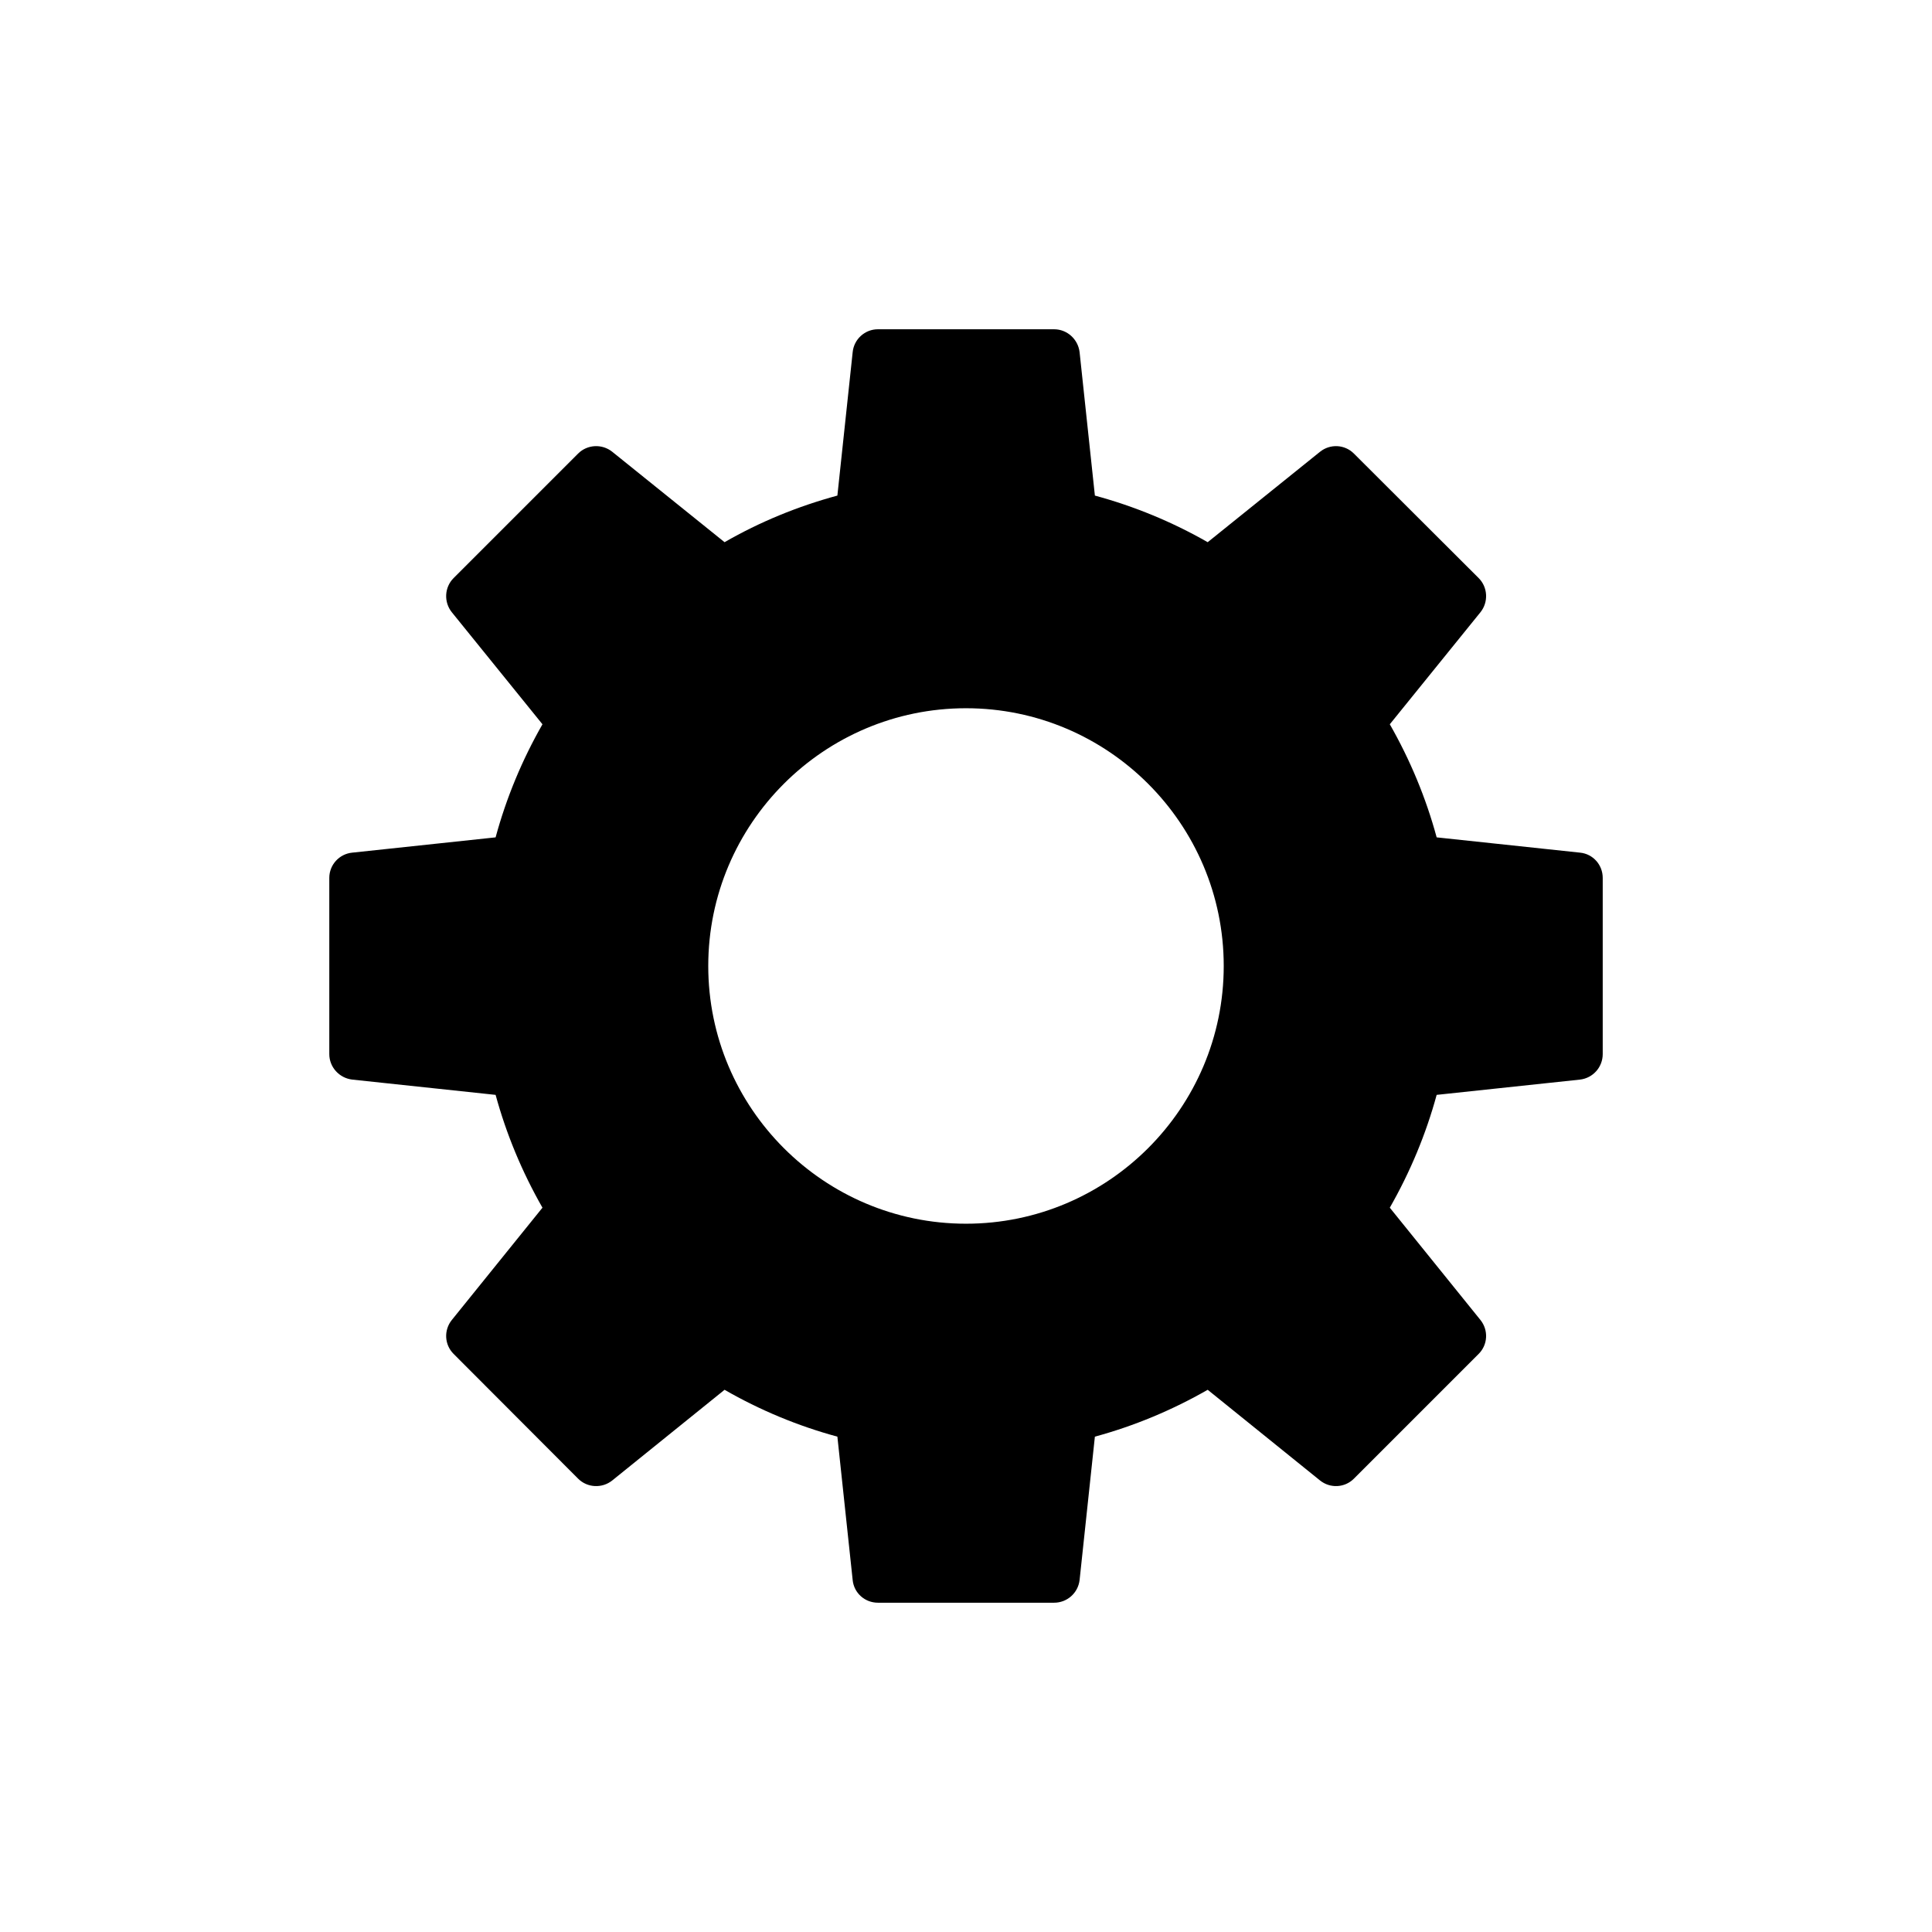
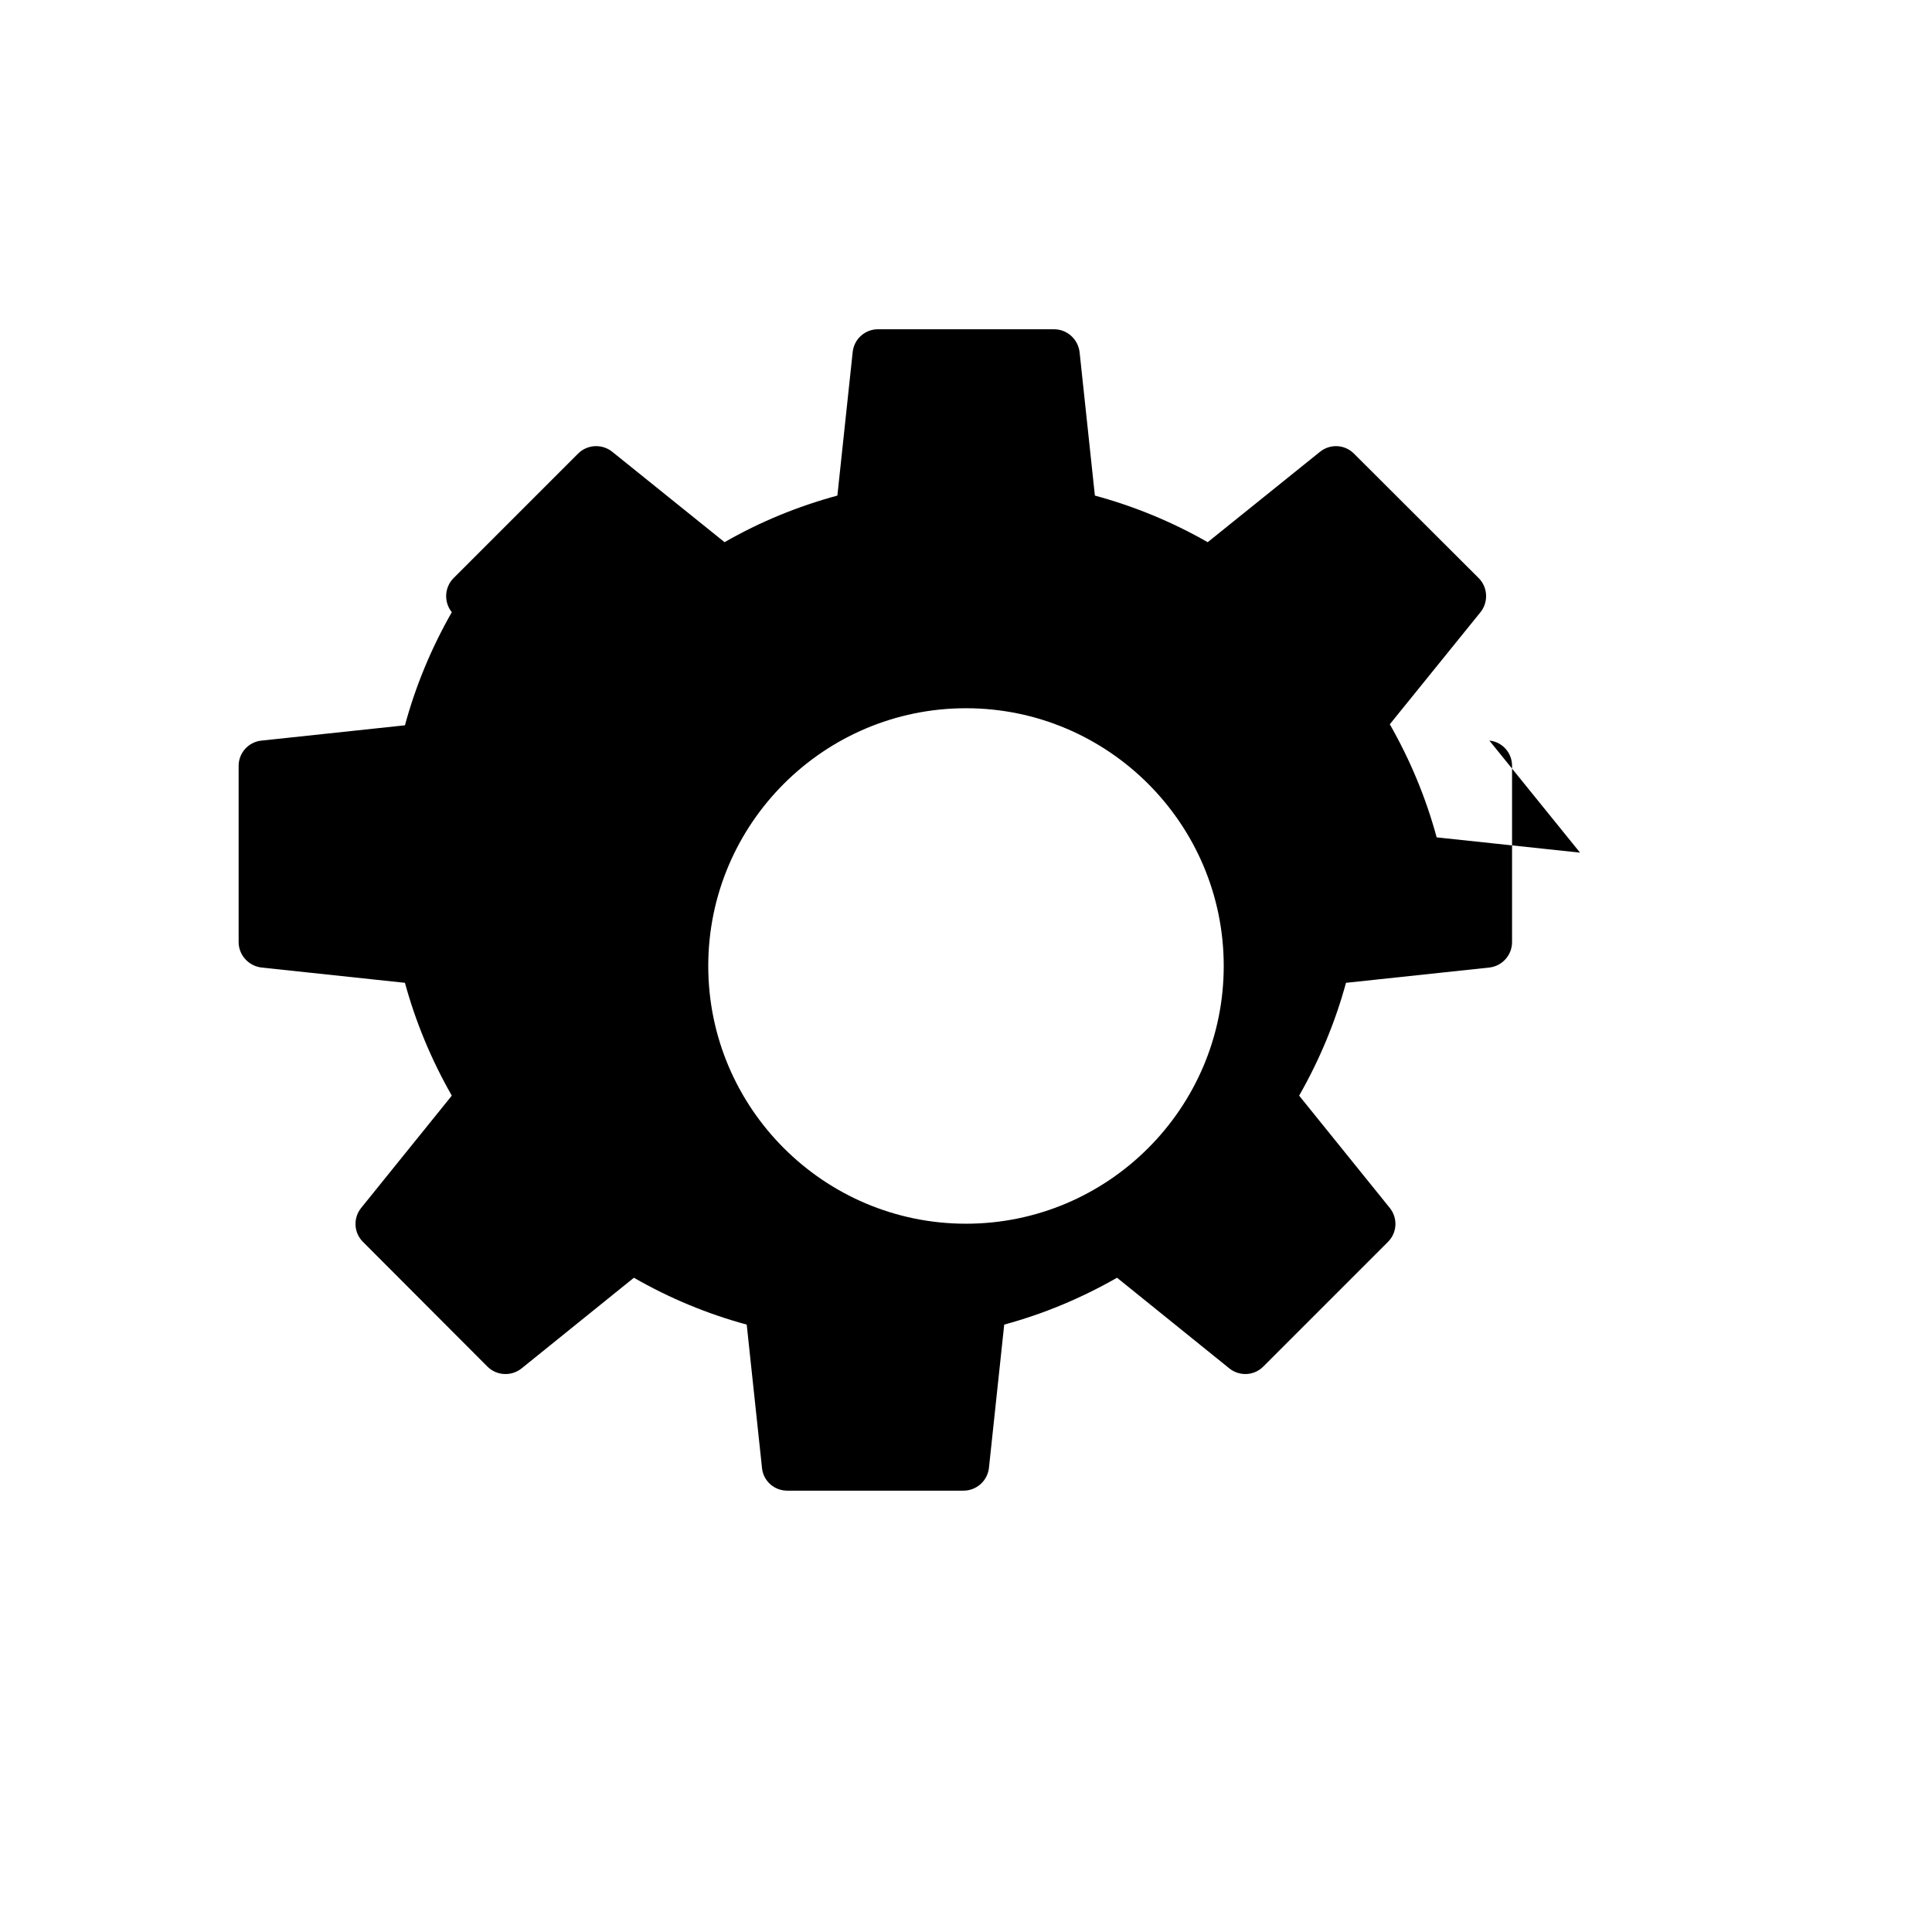
<svg xmlns="http://www.w3.org/2000/svg" fill="#000000" width="800px" height="800px" version="1.1" viewBox="144 144 512 512">
-   <path d="m562.73 369.96-38-4.051c-2.836-10.461-7.019-20.516-12.418-29.969l24.027-29.695c2.16-2.699 1.957-6.613-0.473-9.043l-33.07-33.004c-2.43-2.43-6.277-2.633-8.977-0.473l-29.766 23.961c-9.449-5.398-19.438-9.516-29.898-12.352l-4.051-38c-0.406-3.441-3.309-6.074-6.75-6.074h-46.707c-3.441 0-6.344 2.633-6.68 6.074l-4.051 38c-10.461 2.836-20.52 6.953-29.898 12.352l-29.766-23.961c-2.699-2.16-6.613-1.957-9.043 0.473l-33.004 33.004c-2.43 2.43-2.633 6.344-0.473 9.043l24.027 29.695c-5.398 9.449-9.582 19.504-12.418 29.969l-38 4.051c-3.441 0.336-6.074 3.238-6.074 6.684v46.707c0 3.441 2.633 6.344 6.074 6.75l38 4.051c2.836 10.395 7.019 20.449 12.418 29.898l-24.027 29.766c-2.16 2.699-1.957 6.547 0.473 8.977l33.004 33.07c2.43 2.43 6.344 2.633 9.043 0.473l29.766-24.027c9.383 5.398 19.438 9.586 29.898 12.418l4.051 38c0.336 3.441 3.238 6.008 6.68 6.008h46.707c3.441 0 6.344-2.566 6.75-6.008l4.051-38c10.461-2.836 20.449-7.019 29.898-12.418l29.766 24.027c2.699 2.16 6.547 1.957 8.977-0.473l33.07-33.07c2.43-2.43 2.633-6.277 0.473-8.977l-24.027-29.766c5.398-9.449 9.586-19.504 12.418-29.898l38-4.051c3.441-0.406 6.008-3.309 6.008-6.75v-46.707c0-3.445-2.566-6.348-6.008-6.684zm-162.73 98.336c-37.66 0-68.305-30.641-68.305-68.305 0-37.66 30.641-68.301 68.305-68.301 37.66 0 68.301 30.641 68.301 68.305 0 37.66-30.641 68.301-68.301 68.301z" />
+   <path d="m562.73 369.96-38-4.051c-2.836-10.461-7.019-20.516-12.418-29.969l24.027-29.695c2.16-2.699 1.957-6.613-0.473-9.043l-33.07-33.004c-2.43-2.43-6.277-2.633-8.977-0.473l-29.766 23.961c-9.449-5.398-19.438-9.516-29.898-12.352l-4.051-38c-0.406-3.441-3.309-6.074-6.75-6.074h-46.707c-3.441 0-6.344 2.633-6.68 6.074l-4.051 38c-10.461 2.836-20.52 6.953-29.898 12.352l-29.766-23.961c-2.699-2.16-6.613-1.957-9.043 0.473l-33.004 33.004c-2.43 2.43-2.633 6.344-0.473 9.043c-5.398 9.449-9.582 19.504-12.418 29.969l-38 4.051c-3.441 0.336-6.074 3.238-6.074 6.684v46.707c0 3.441 2.633 6.344 6.074 6.75l38 4.051c2.836 10.395 7.019 20.449 12.418 29.898l-24.027 29.766c-2.16 2.699-1.957 6.547 0.473 8.977l33.004 33.07c2.43 2.43 6.344 2.633 9.043 0.473l29.766-24.027c9.383 5.398 19.438 9.586 29.898 12.418l4.051 38c0.336 3.441 3.238 6.008 6.68 6.008h46.707c3.441 0 6.344-2.566 6.75-6.008l4.051-38c10.461-2.836 20.449-7.019 29.898-12.418l29.766 24.027c2.699 2.16 6.547 1.957 8.977-0.473l33.07-33.07c2.43-2.43 2.633-6.277 0.473-8.977l-24.027-29.766c5.398-9.449 9.586-19.504 12.418-29.898l38-4.051c3.441-0.406 6.008-3.309 6.008-6.75v-46.707c0-3.445-2.566-6.348-6.008-6.684zm-162.73 98.336c-37.66 0-68.305-30.641-68.305-68.305 0-37.66 30.641-68.301 68.305-68.301 37.66 0 68.301 30.641 68.301 68.305 0 37.66-30.641 68.301-68.301 68.301z" />
</svg>